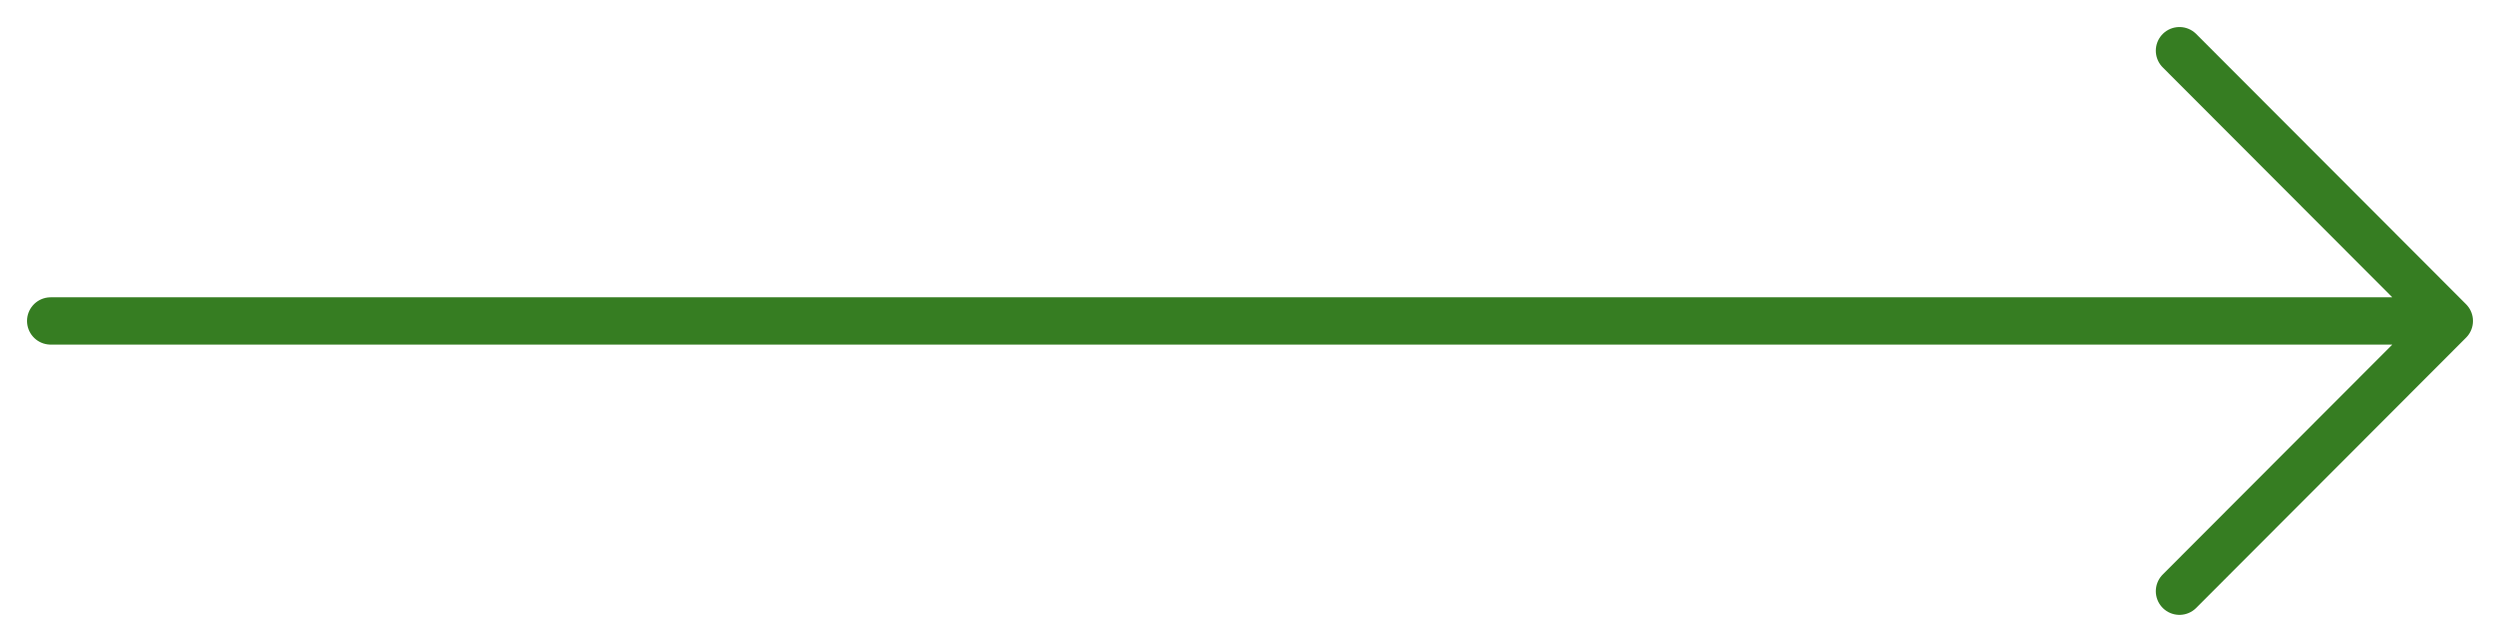
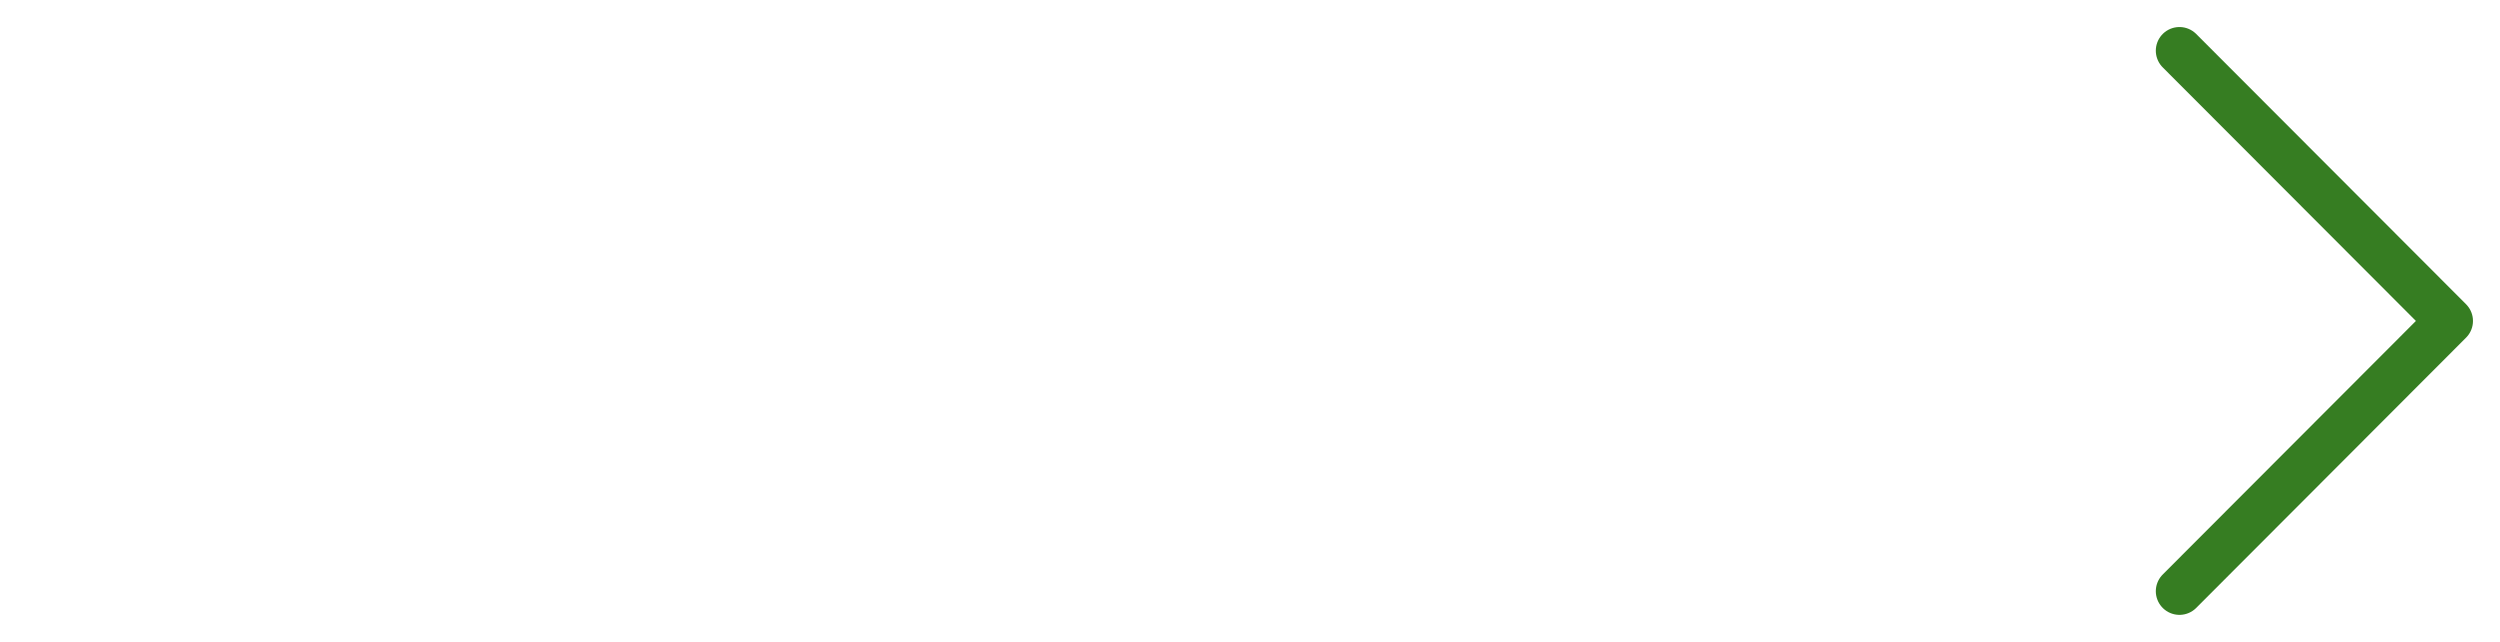
<svg xmlns="http://www.w3.org/2000/svg" width="74" height="19" viewBox="0 0 74 19">
-   <path d="m64.512 1.5 7.988 8-7.988 8M1.5 9.5h71" stroke="#367d22" stroke-width="1.4" fill="none" fill-rule="evenodd" stroke-linecap="round" stroke-linejoin="round" />
+   <path d="m64.512 1.5 7.988 8-7.988 8M1.5 9.5" stroke="#367d22" stroke-width="1.4" fill="none" fill-rule="evenodd" stroke-linecap="round" stroke-linejoin="round" />
</svg>